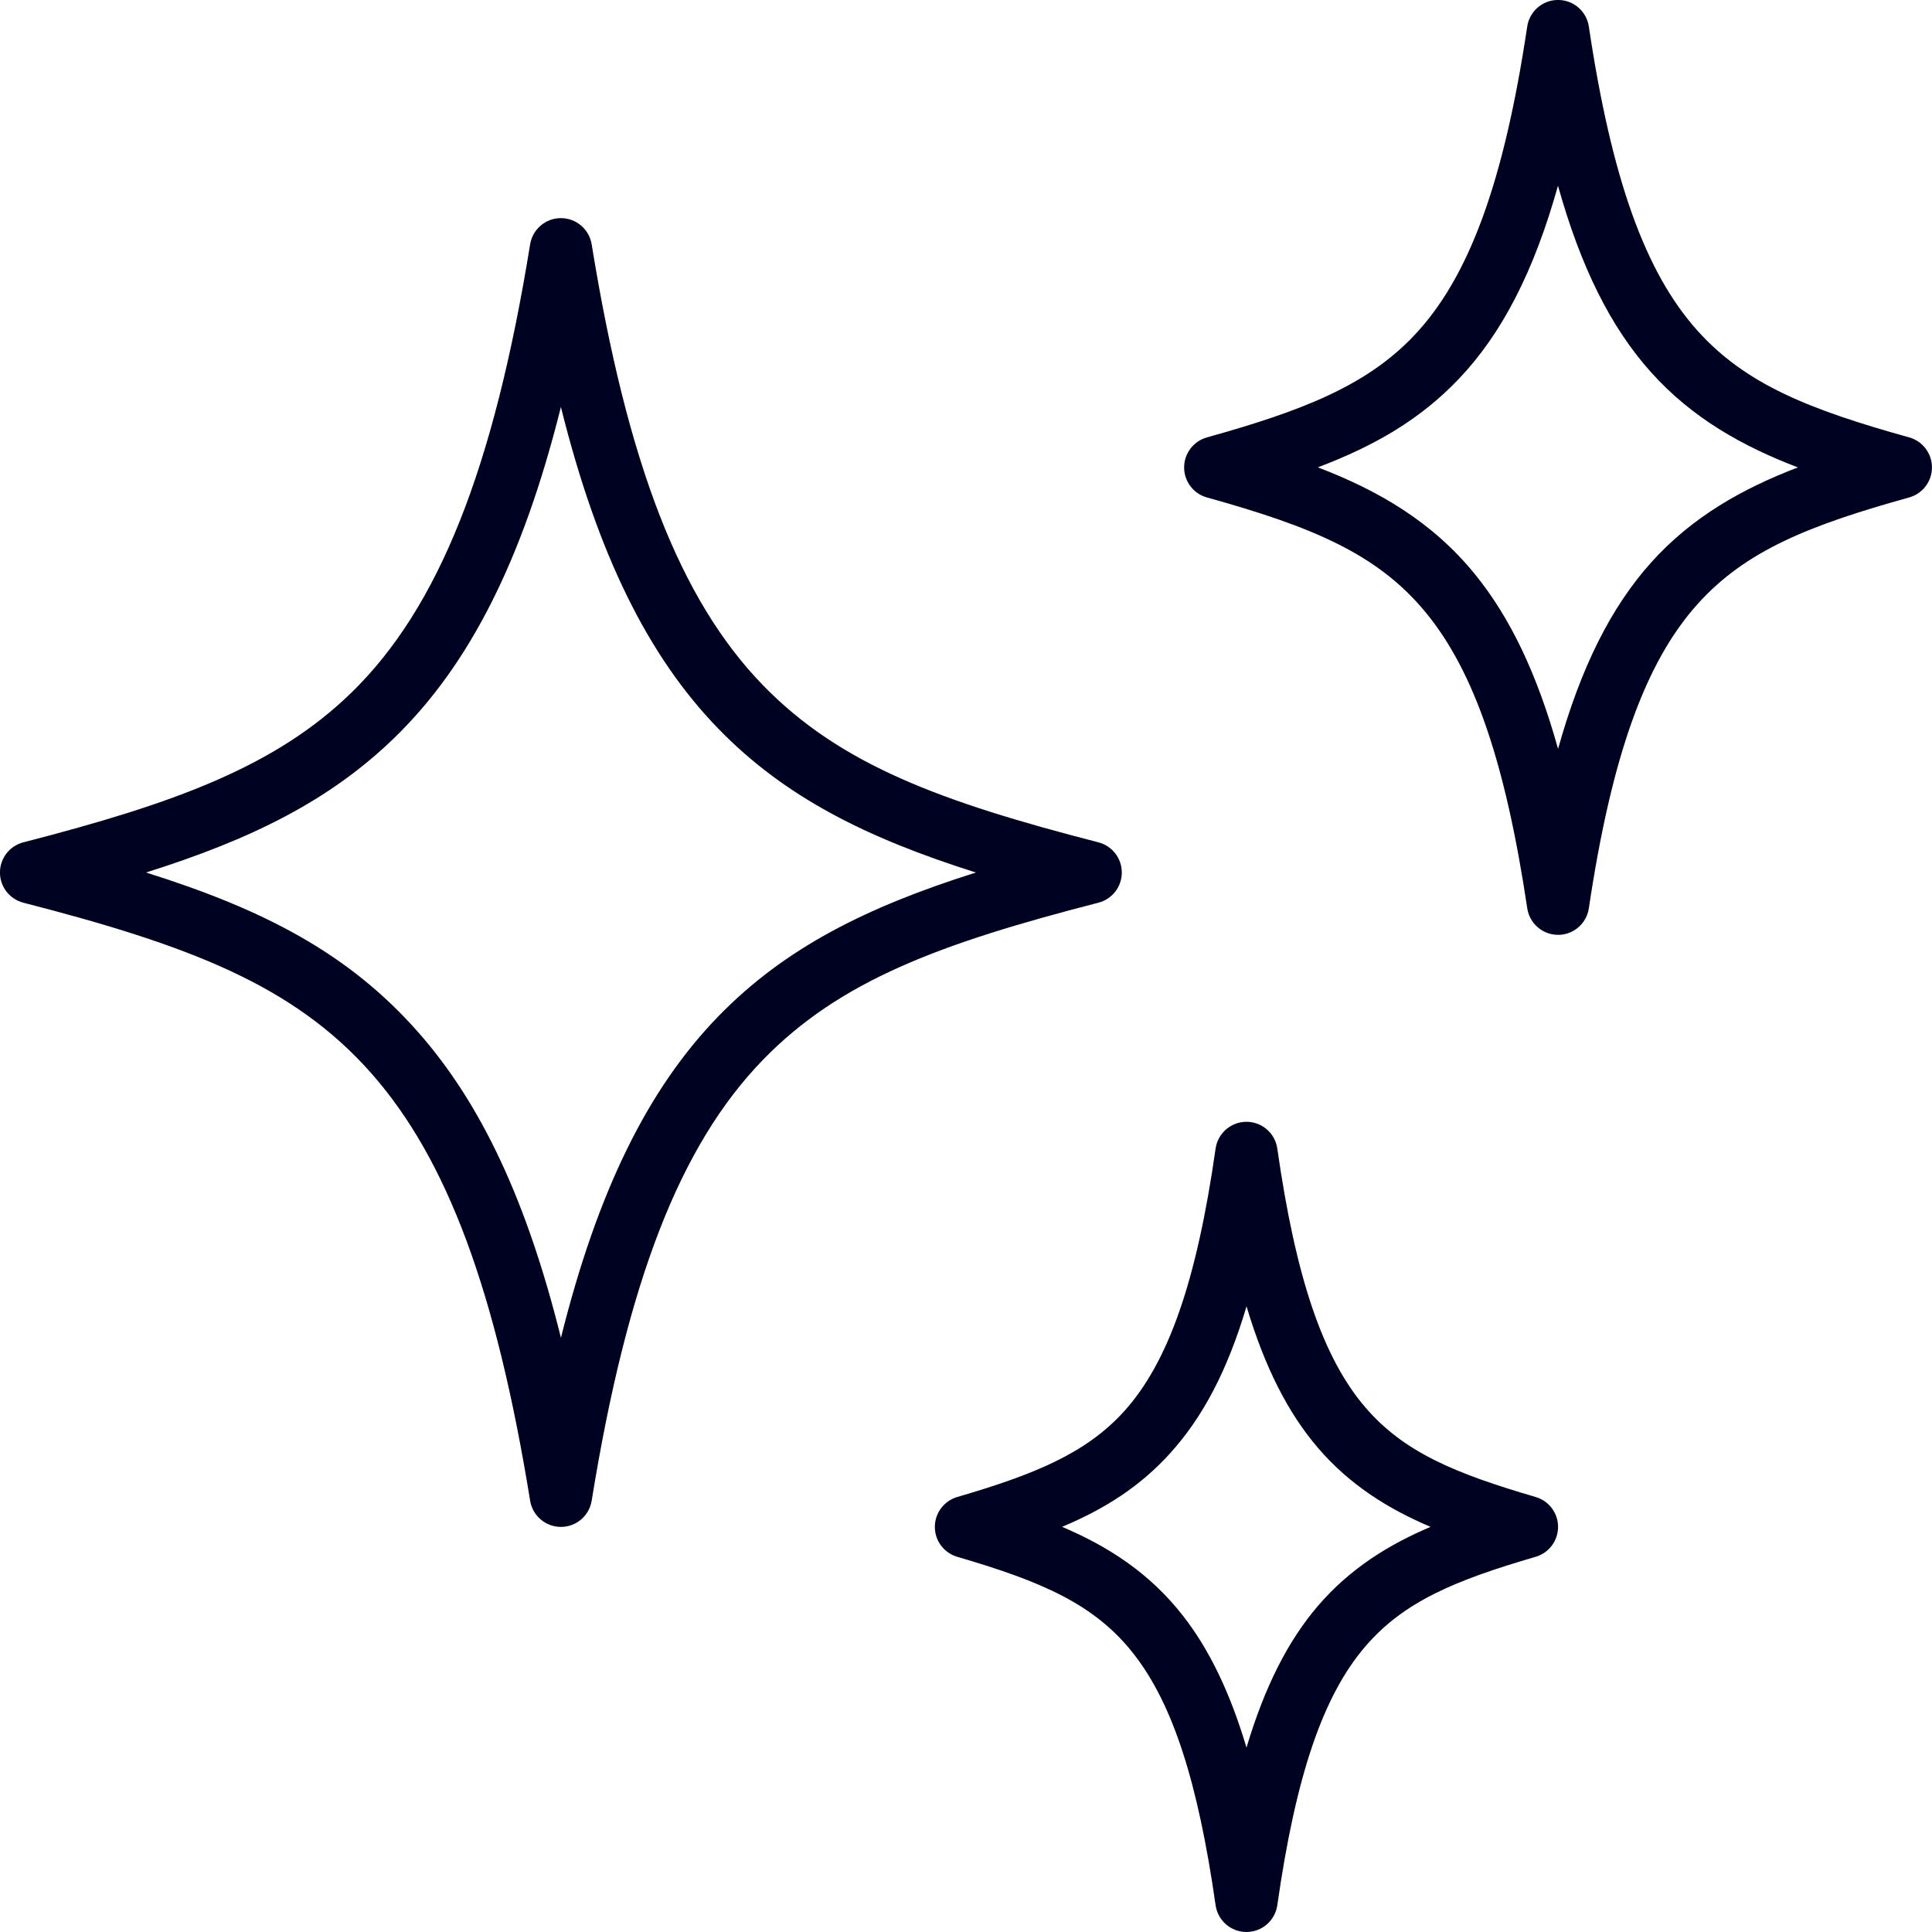
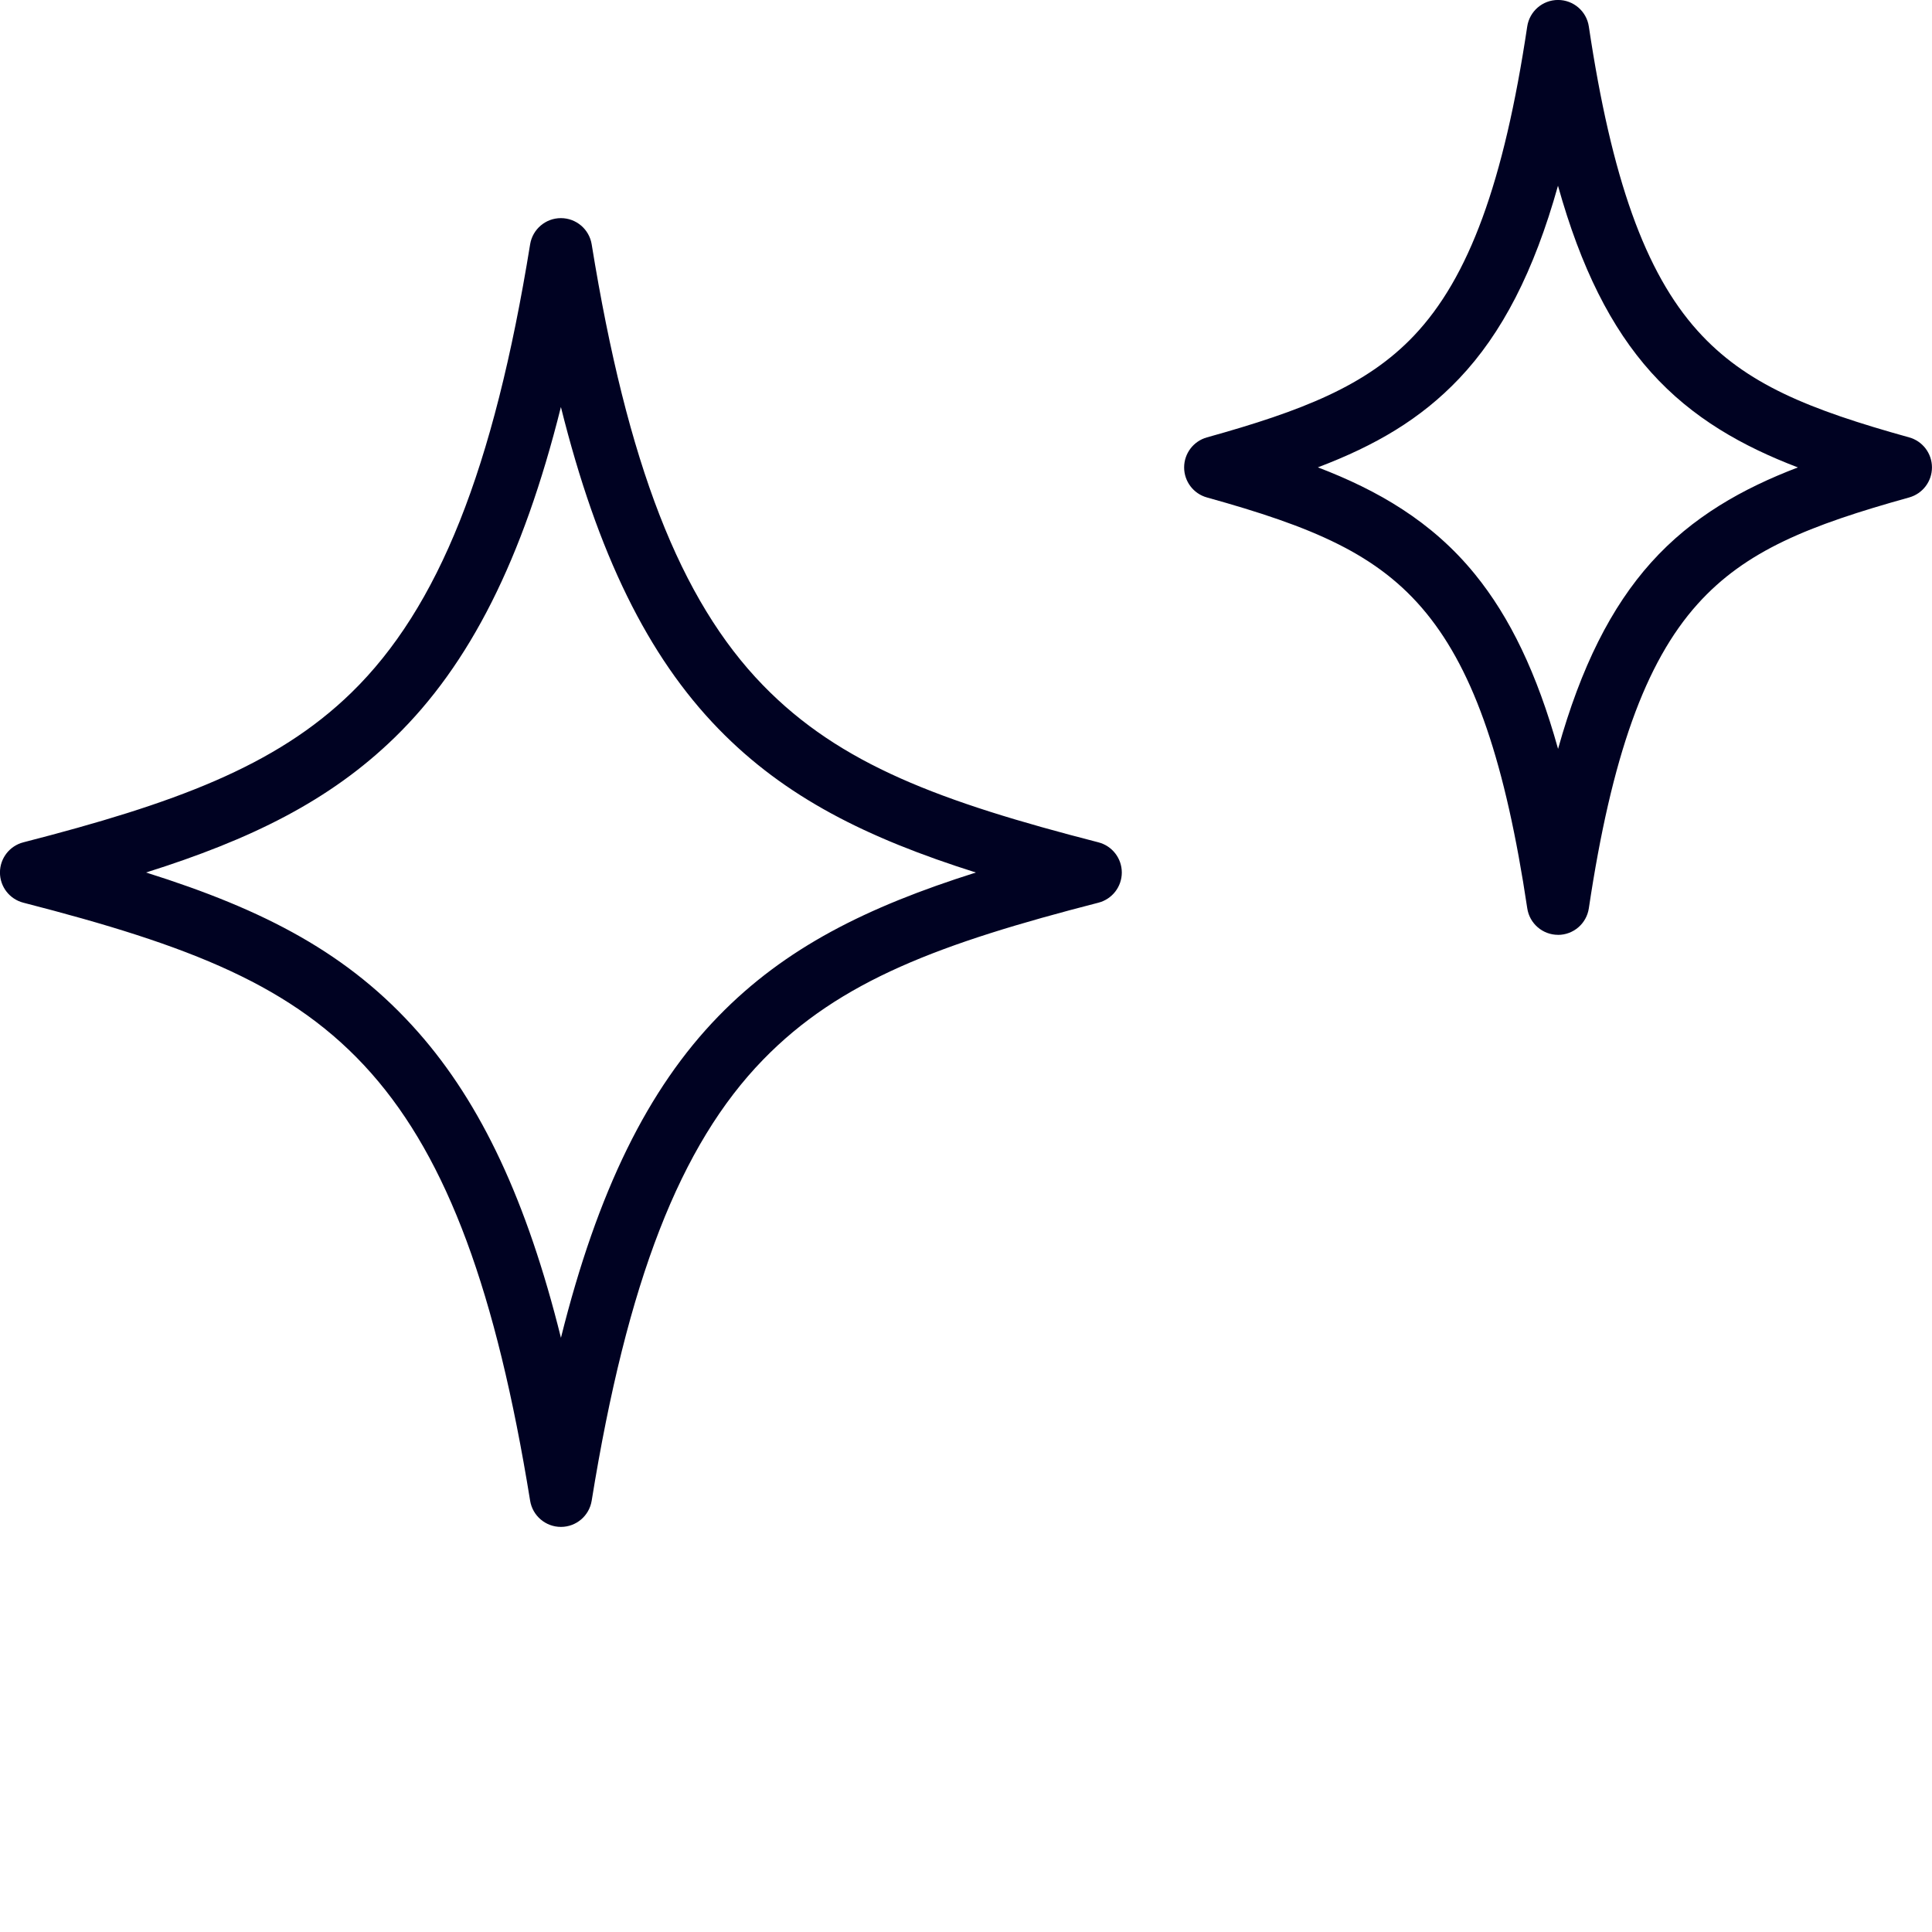
<svg xmlns="http://www.w3.org/2000/svg" id="_레이어_2" data-name="레이어 2" viewBox="0 0 496 496">
  <defs>
    <style>
      .cls-1 {
        fill: #000222;
        stroke-width: 0px;
      }
    </style>
  </defs>
  <g id="Icons">
    <g>
      <path class="cls-1" d="M144,392c-3.92,0-7.27-2.85-7.9-6.72-8.71-53.77-21.26-87.6-40.72-109.68-19.98-22.67-46.82-32.9-89.38-43.85-3.54-.91-6.01-4.1-6.01-7.75s2.47-6.84,6.01-7.75c38.53-9.92,64.66-19.38,84.21-38.42,22.37-21.79,36.53-57.3,45.89-115.11.63-3.87,3.97-6.72,7.9-6.72h0c3.92,0,7.27,2.85,7.9,6.72,9.13,56.37,22.69,91.29,43.98,113.2,19.78,20.36,45.52,29.88,86.11,40.33,3.54.91,6.01,4.1,6.01,7.75s-2.47,6.84-6.01,7.75c-40.59,10.45-66.33,19.97-86.11,40.33-21.29,21.92-34.86,56.83-43.98,113.2-.63,3.88-3.97,6.72-7.9,6.72ZM37.51,224c30.45,9.58,52.1,20.85,69.88,41.03,16.13,18.3,27.87,43.22,36.62,78.42,9.42-37.77,22.36-63.95,40.4-82.52,17.12-17.62,38.12-28.08,66.13-36.93-28.01-8.85-49.02-19.31-66.13-36.93-18.05-18.58-30.99-44.77-40.41-82.58-9.8,39.25-23.44,66.12-42.62,84.8-16.78,16.35-37.06,26.25-63.87,34.7Z" />
      <path class="cls-1" d="M400,240h0c-3.96,0-7.33-2.9-7.91-6.82-5.57-37.24-13.55-60.59-25.87-75.71-12.46-15.3-29.42-22.26-56.37-29.76-3.46-.96-5.85-4.12-5.85-7.71s2.39-6.74,5.85-7.71c24.43-6.8,40.95-13.25,53.15-26.11,14.12-14.88,23.09-39.36,29.08-79.37.59-3.92,3.95-6.82,7.91-6.82s7.33,2.9,7.91,6.82c5.84,39.02,14.44,63.11,27.9,78.09,12.34,13.74,28.62,20.23,54.34,27.39,3.46.96,5.85,4.12,5.85,7.71s-2.39,6.74-5.85,7.71c-25.72,7.16-42,13.65-54.34,27.39-13.45,14.98-22.06,39.07-27.9,78.09-.59,3.92-3.95,6.82-7.91,6.82ZM338.35,119.99c15.28,5.84,29.24,13.83,40.27,27.38,9.04,11.1,15.98,25.53,21.38,44.89,5.9-21.09,13.65-36.43,23.89-47.85,10.58-11.78,23.57-19.02,37.68-24.41-14.12-5.39-27.1-12.62-37.68-24.41-10.26-11.42-18.01-26.79-23.91-47.91-6.19,22.09-14.4,37.95-25.38,49.51-9.89,10.42-21.5,17.19-36.26,22.79Z" />
-       <path class="cls-1" d="M320,496c-3.98,0-7.36-2.93-7.92-6.87-4.54-31.75-11-51.63-20.96-64.43-9.96-12.81-23.63-18.68-45.36-25.02-3.41-1-5.76-4.12-5.76-7.68s2.35-6.68,5.76-7.68c19.71-5.75,33.04-11.18,42.79-21.95,11.4-12.59,18.66-33.4,23.53-67.5.56-3.94,3.94-6.87,7.92-6.87h0c3.98,0,7.36,2.93,7.92,6.87,4.75,33.26,11.72,53.75,22.58,66.42,9.87,11.51,22.98,16.97,43.74,23.03,3.41,1,5.76,4.12,5.76,7.68s-2.35,6.68-5.76,7.68c-20.75,6.05-33.87,11.52-43.74,23.03-10.87,12.68-17.83,33.17-22.58,66.42-.56,3.94-3.94,6.87-7.92,6.87ZM272.69,391.99c11.74,4.99,22.45,11.81,31.06,22.88,6.71,8.63,12.02,19.56,16.26,33.79,4.68-15.67,10.66-27.41,18.34-36.38,8.22-9.58,18.13-15.71,28.91-20.29-10.78-4.58-20.7-10.71-28.91-20.29-7.68-8.96-13.65-20.68-18.33-36.32-4.89,16.46-11.22,28.45-19.62,37.72-7.7,8.5-16.61,14.2-27.72,18.88Z" />
    </g>
  </g>
</svg>